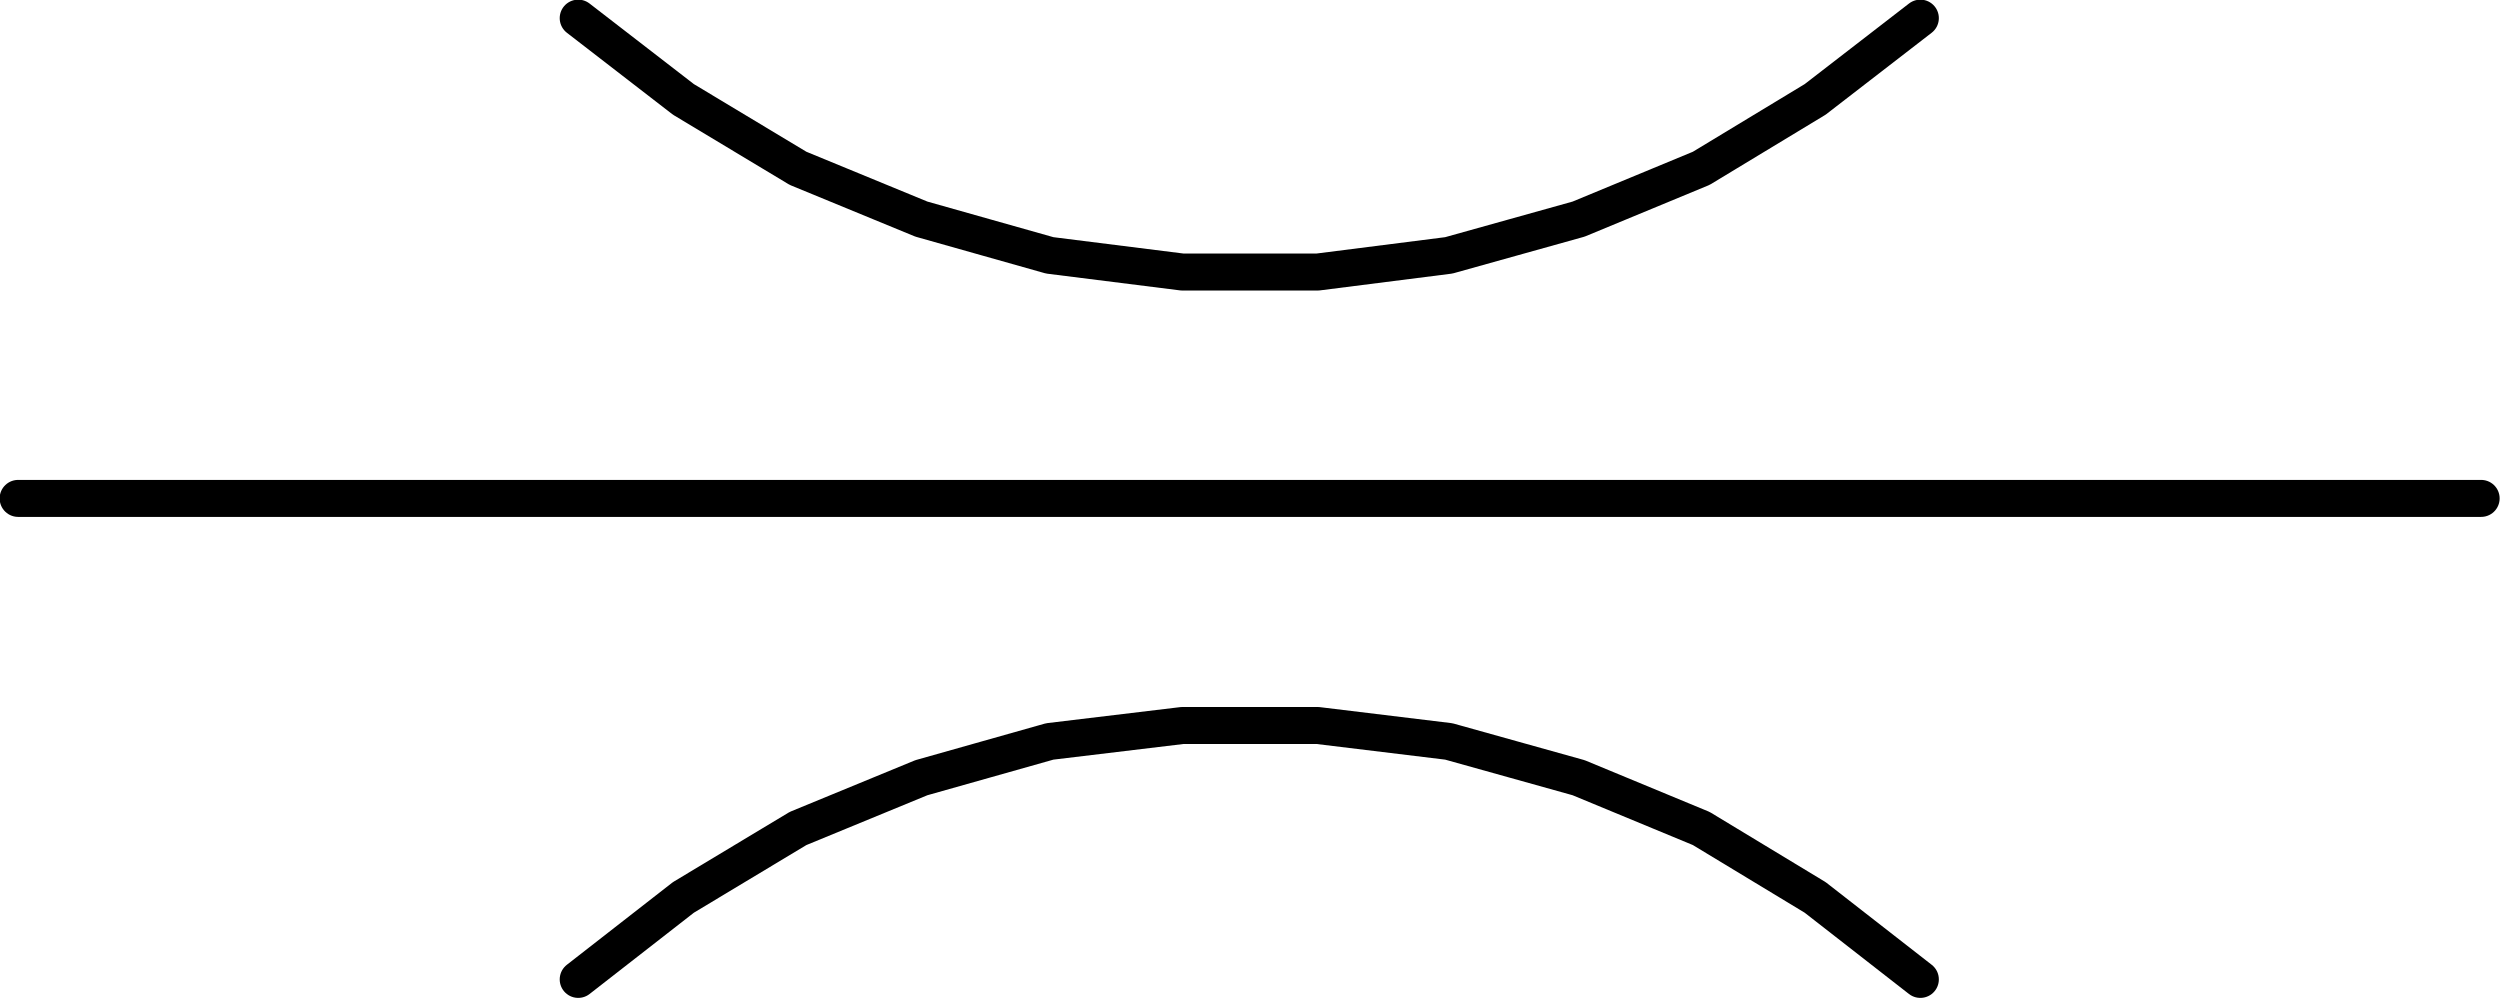
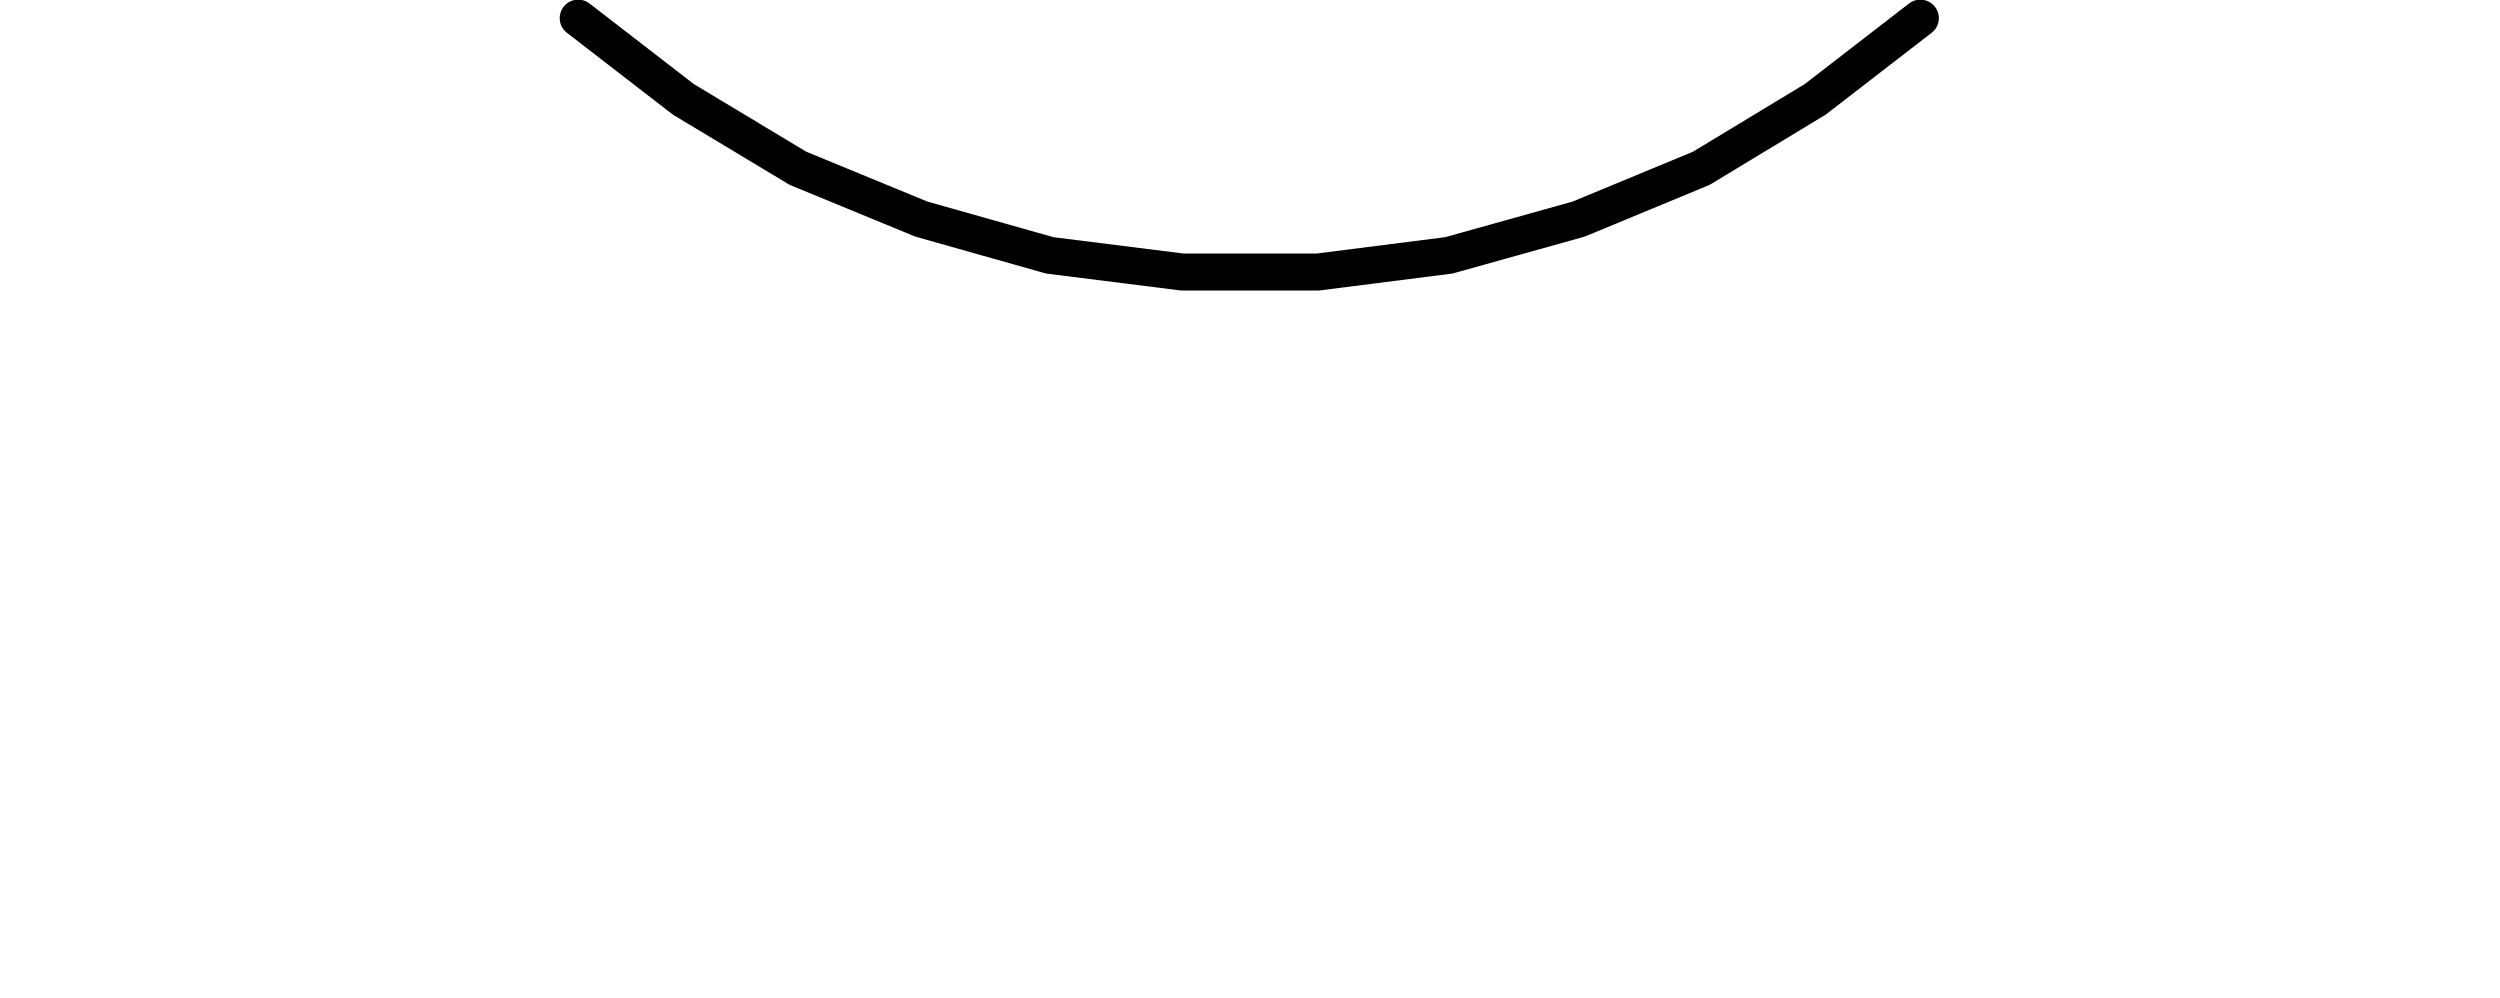
<svg xmlns="http://www.w3.org/2000/svg" id="Layer_1" data-name="Layer 1" viewBox="0 0 34.46 13.76">
  <defs>
    <style>
      .cls-1 {
        fill: none;
        stroke: #000;
        stroke-linecap: round;
        stroke-linejoin: round;
        stroke-width: .51px;
      }
    </style>
  </defs>
-   <line class="cls-1" x1=".25" y1="6.87" x2="34.2" y2="6.87" />
  <polyline class="cls-1" points="7.97 .25 9.42 1.37 11 2.32 12.7 3.02 14.47 3.52 16.3 3.75 18.16 3.75 19.97 3.52 21.76 3.02 23.45 2.32 25.02 1.37 26.47 .25" />
-   <polyline class="cls-1" points="26.47 13.5 25.02 12.37 23.45 11.42 21.76 10.72 19.97 10.22 18.16 10 16.3 10 14.47 10.22 12.7 10.72 11 11.42 9.42 12.37 7.97 13.5" />
</svg>